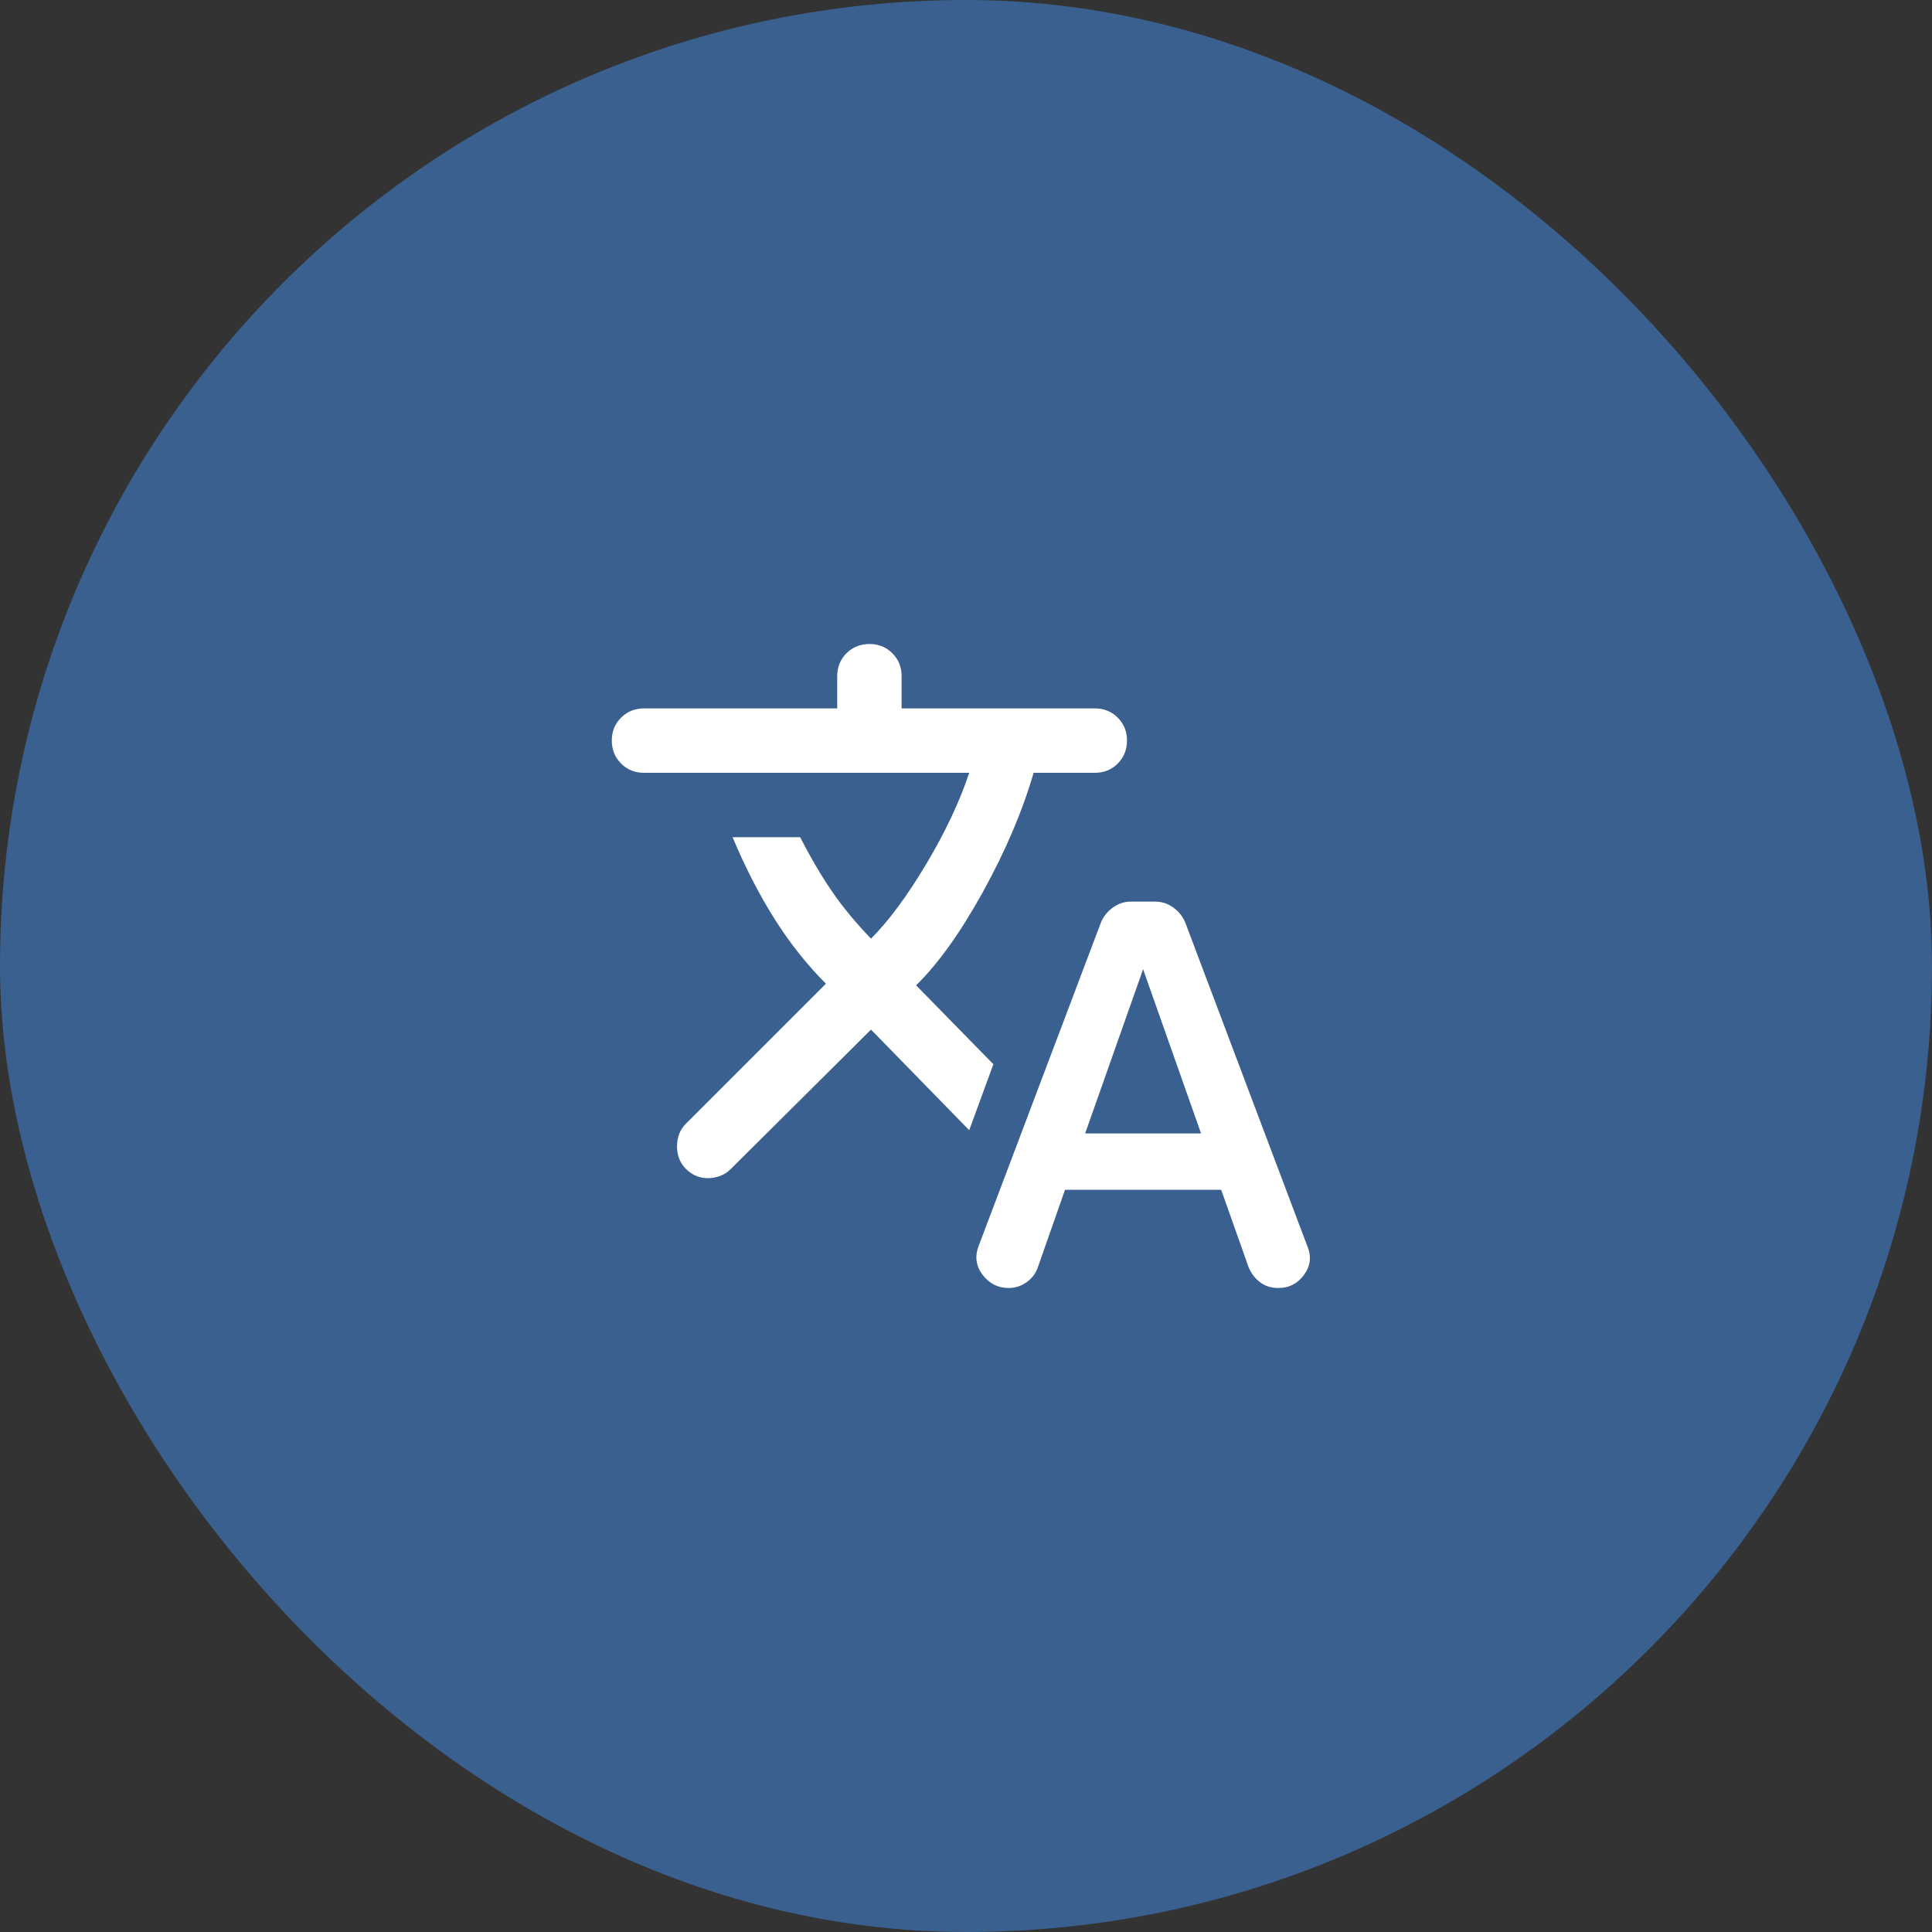
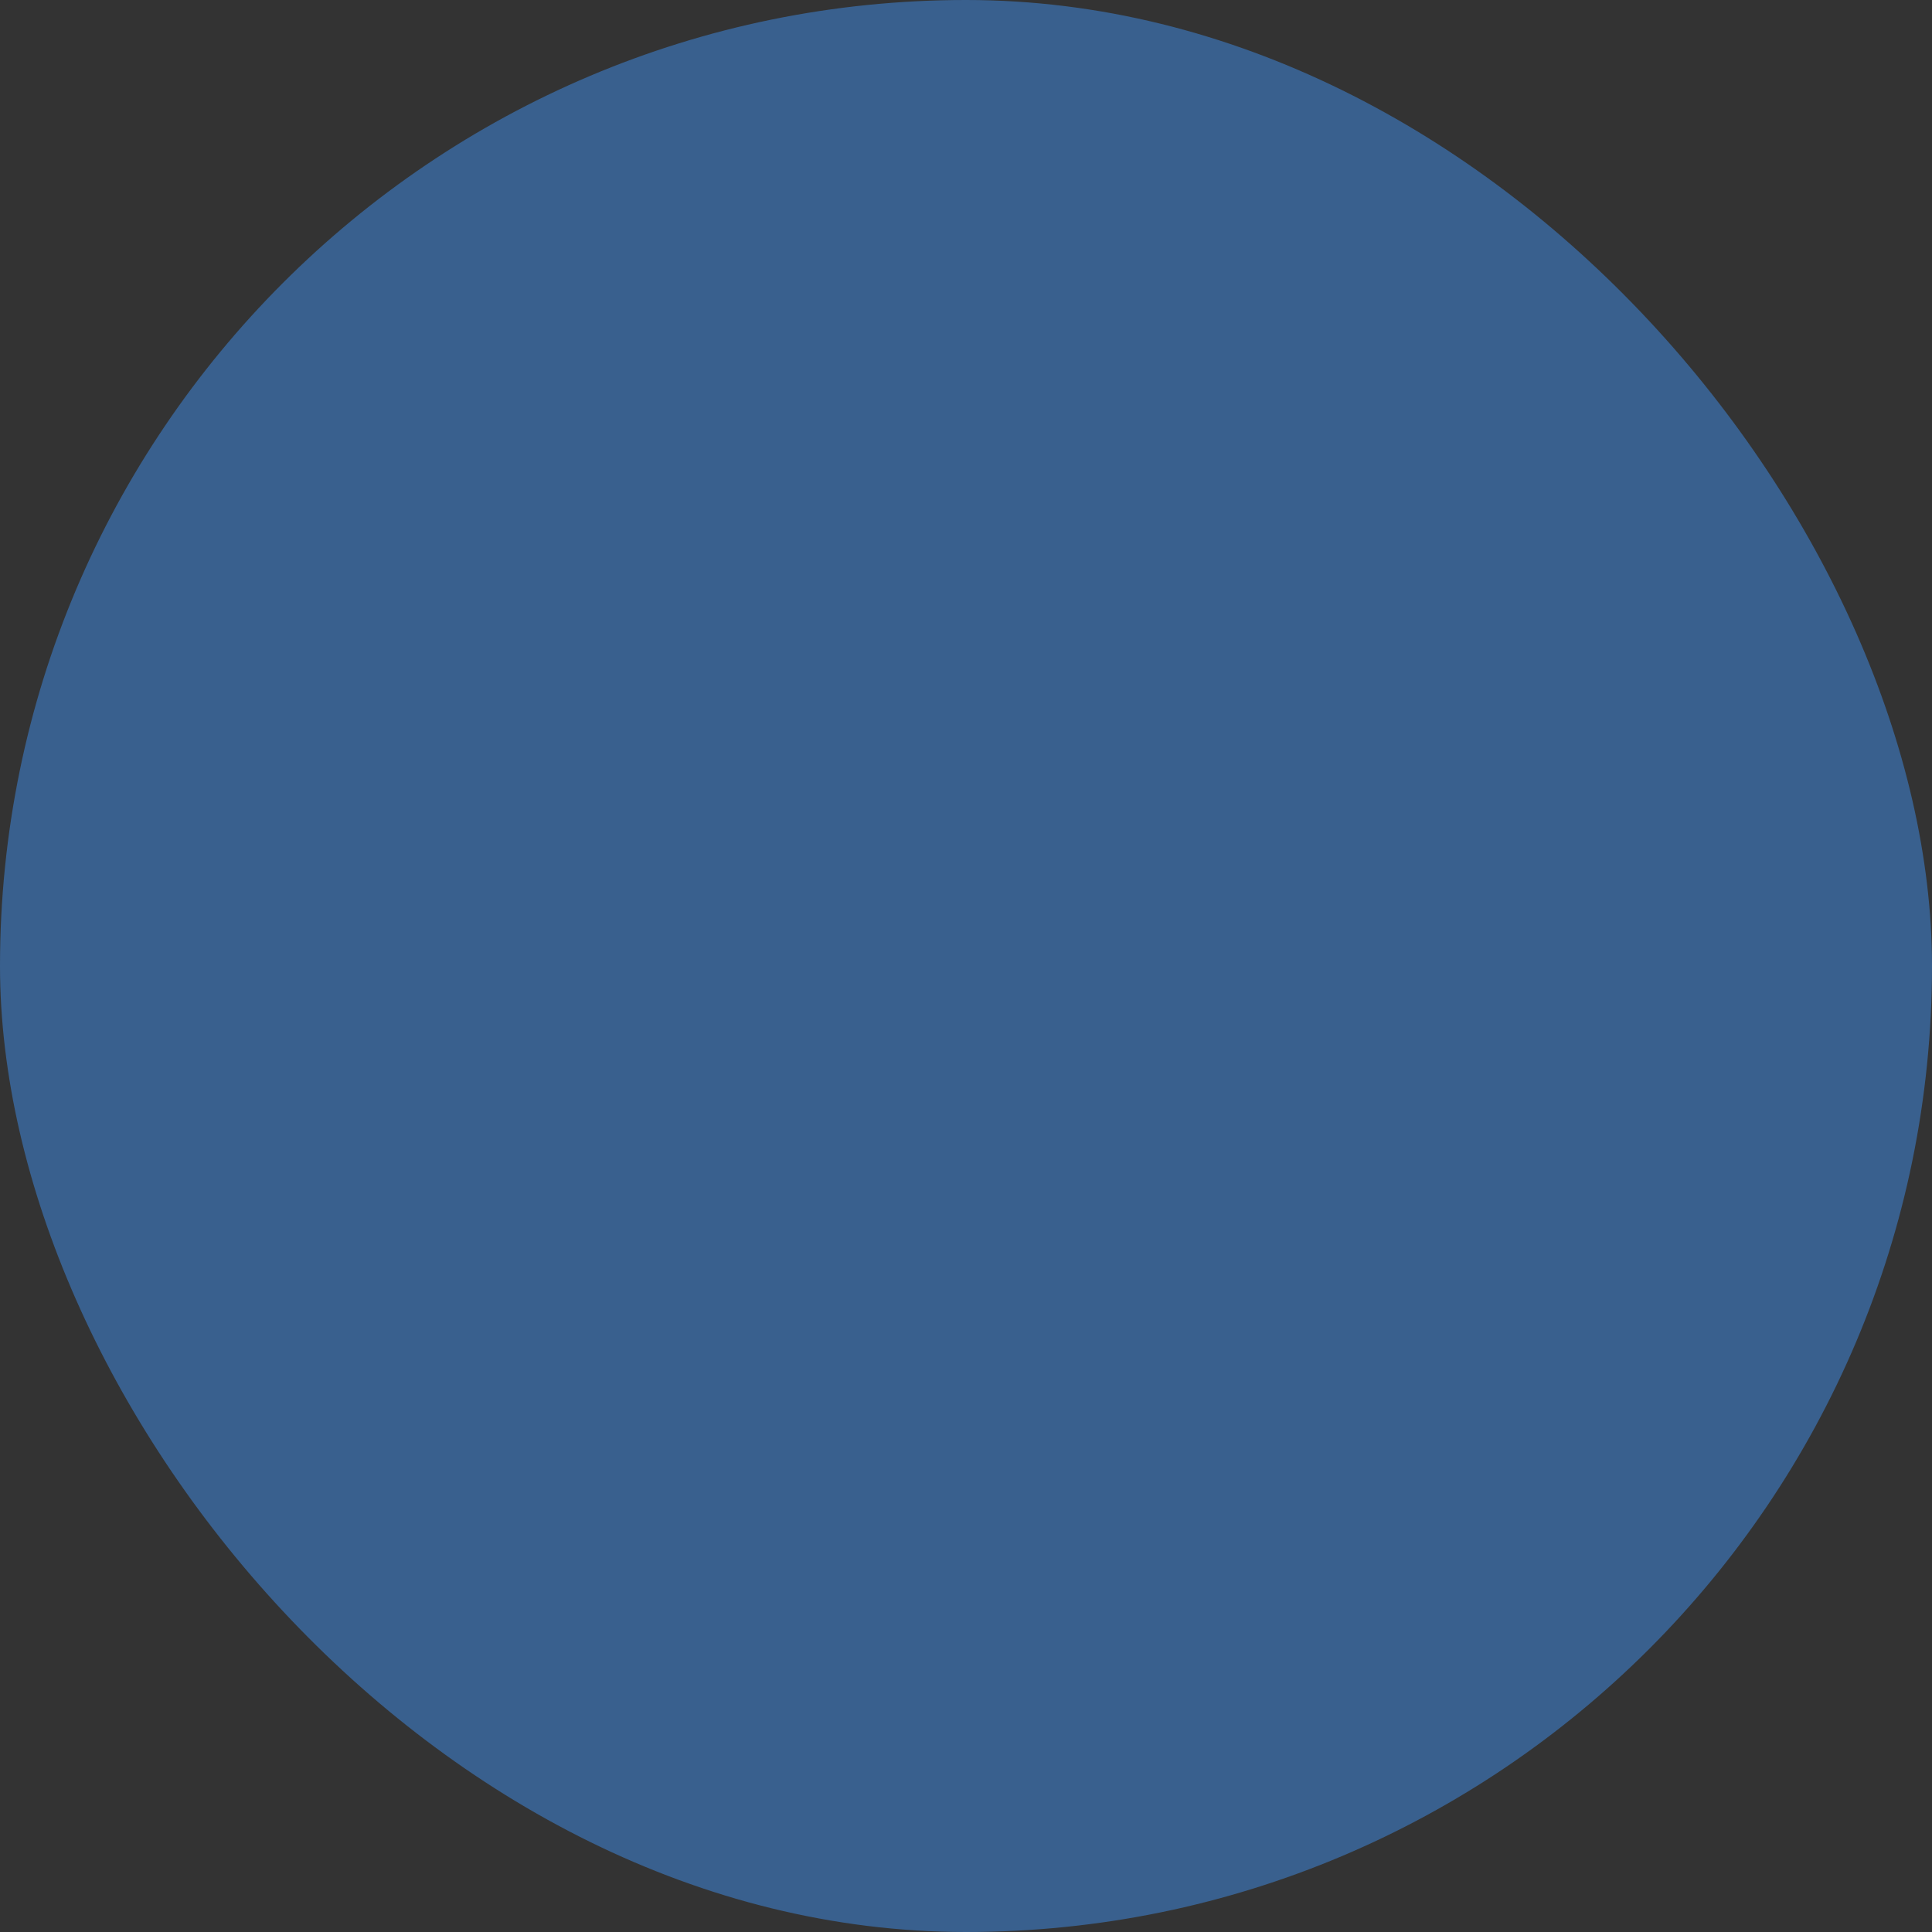
<svg xmlns="http://www.w3.org/2000/svg" width="60" height="60" viewBox="0 0 60 60" fill="none">
  <rect x="0" y="0" width="60" height="60" fill="#333333" stroke="none" />
  <rect width="60" height="60" rx="30" fill="#39608E" />
-   <path d="M33.075 36.95L32.225 39.375C32.158 39.558 32.042 39.708 31.875 39.825C31.708 39.942 31.525 40 31.325 40C30.992 40 30.721 39.862 30.513 39.587C30.305 39.312 30.267 39.008 30.4 38.675L34.2 28.625C34.283 28.442 34.408 28.292 34.575 28.175C34.742 28.058 34.925 28 35.125 28H35.875C36.075 28 36.258 28.058 36.425 28.175C36.592 28.292 36.717 28.442 36.8 28.625L40.6 38.7C40.733 39.017 40.7 39.313 40.5 39.588C40.3 39.863 40.033 40.001 39.7 40C39.483 40 39.296 39.942 39.138 39.825C38.98 39.708 38.859 39.55 38.775 39.35L37.925 36.95H33.075ZM27.05 31.975L22.7 36.3C22.517 36.483 22.288 36.579 22.013 36.588C21.738 36.597 21.501 36.501 21.3 36.3C21.117 36.117 21.025 35.883 21.025 35.6C21.025 35.317 21.117 35.083 21.3 34.9L25.65 30.55C25.067 29.967 24.537 29.3 24.062 28.55C23.587 27.8 23.149 26.95 22.75 26H24.85C25.183 26.65 25.517 27.217 25.85 27.7C26.183 28.183 26.583 28.667 27.05 29.15C27.6 28.6 28.171 27.829 28.763 26.837C29.355 25.845 29.801 24.899 30.1 24H20C19.717 24 19.479 23.904 19.288 23.712C19.097 23.52 19.001 23.283 19 23C18.999 22.717 19.095 22.48 19.288 22.288C19.481 22.096 19.718 22 20 22H26V21C26 20.717 26.096 20.479 26.288 20.288C26.48 20.097 26.717 20.001 27 20C27.283 19.999 27.52 20.095 27.713 20.288C27.906 20.481 28.001 20.718 28 21V22H34C34.283 22 34.521 22.096 34.713 22.288C34.905 22.48 35.001 22.717 35 23C34.999 23.283 34.903 23.52 34.712 23.713C34.521 23.906 34.283 24.001 34 24H32.1C31.75 25.2 31.225 26.433 30.525 27.7C29.825 28.967 29.133 29.933 28.45 30.6L30.85 33.05L30.1 35.1L27.05 31.975ZM33.7 35.2H37.3L35.5 30.1L33.7 35.2Z" fill="white" />
</svg>